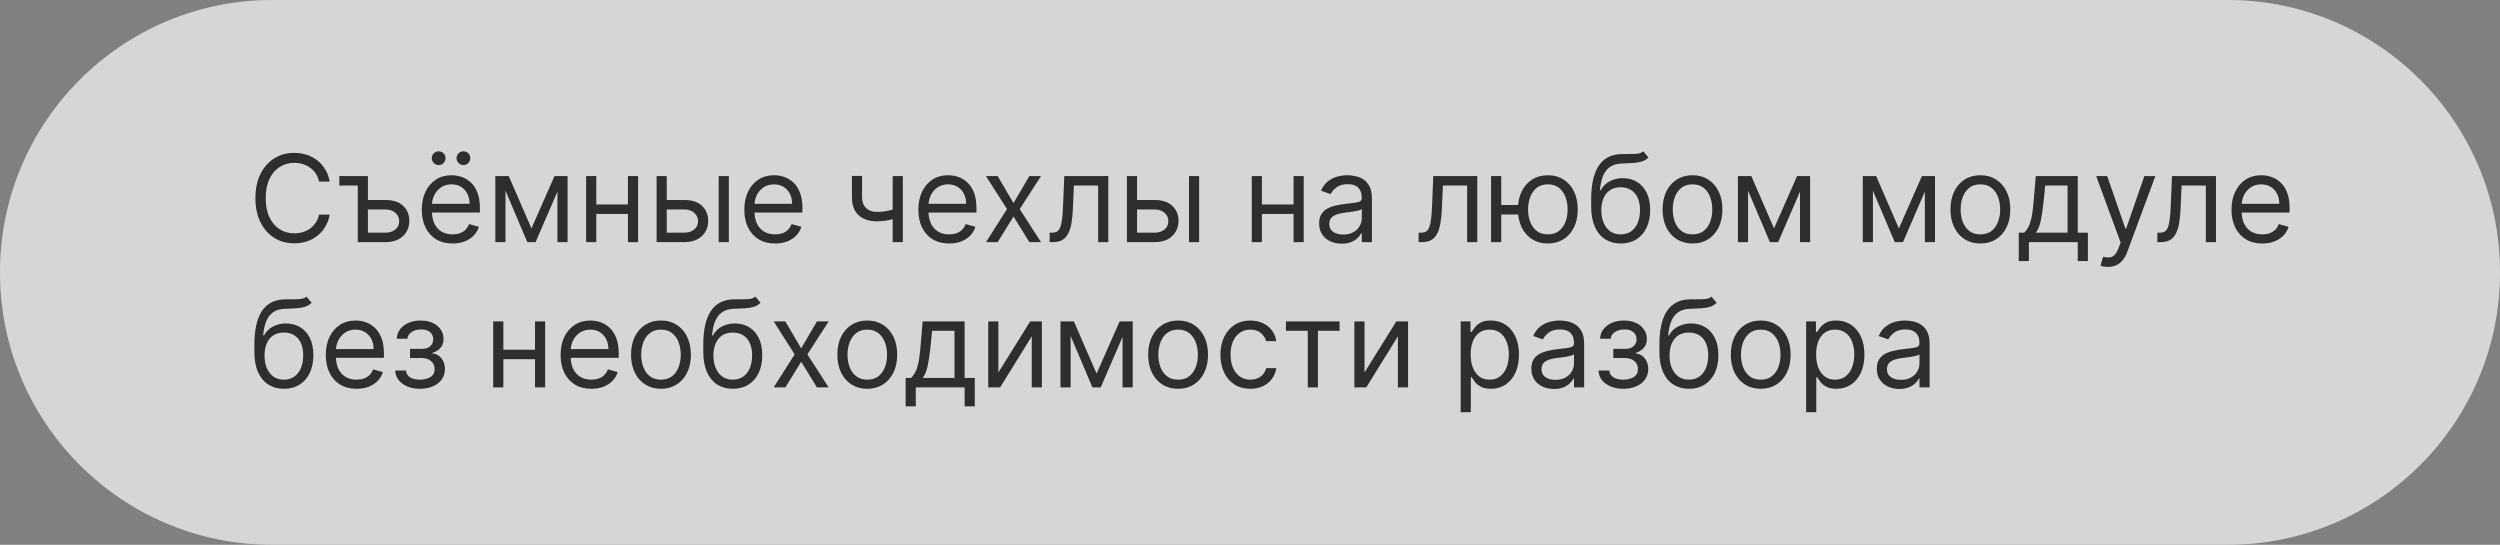
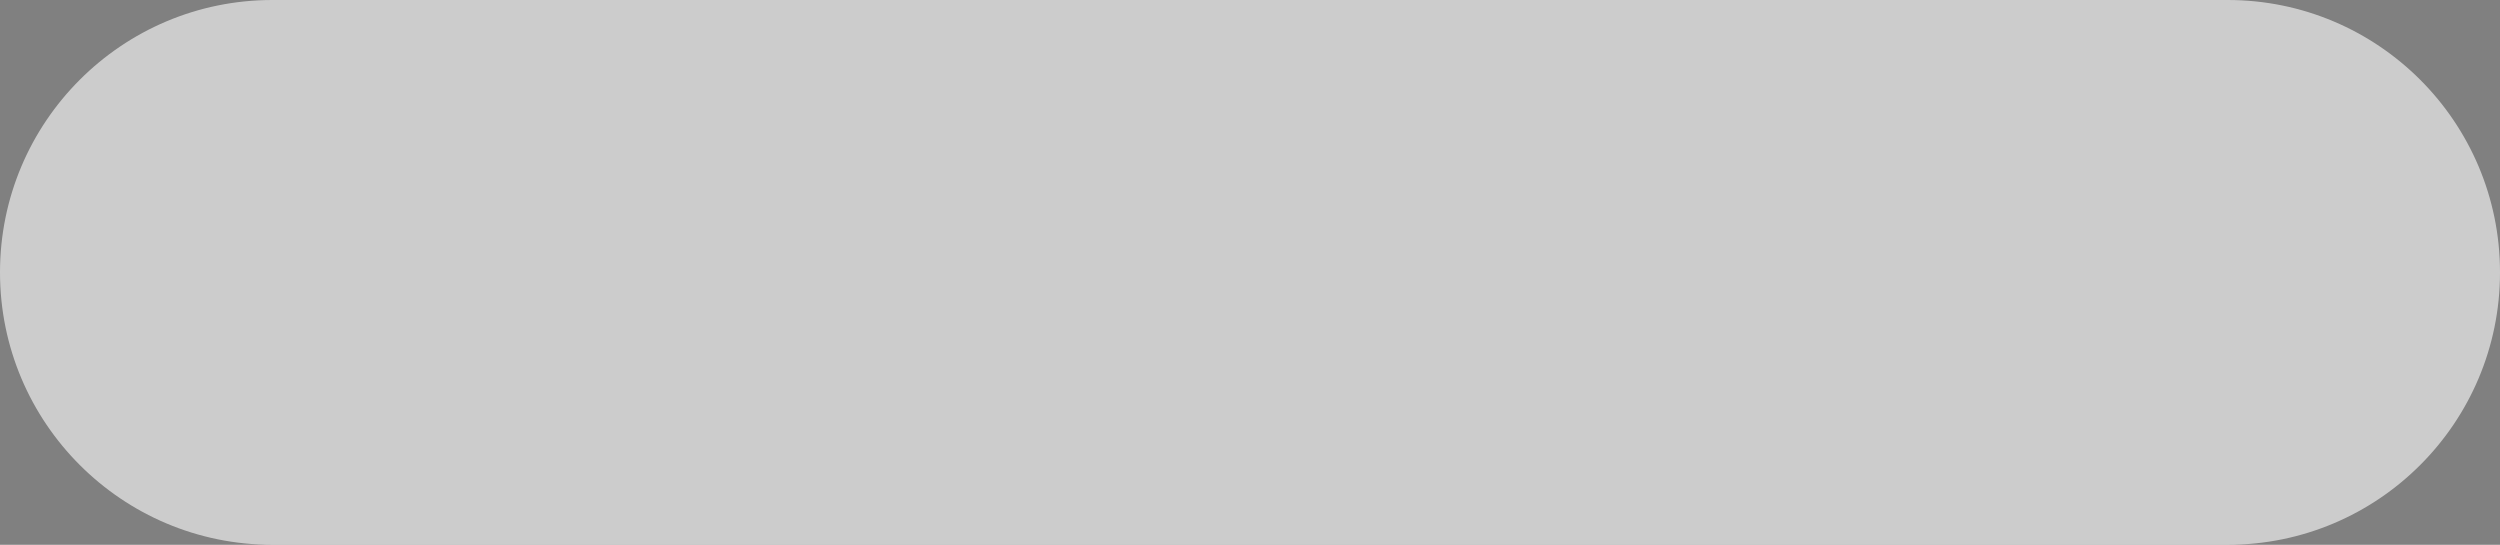
<svg xmlns="http://www.w3.org/2000/svg" width="413" height="90" viewBox="0 0 413 90" fill="none">
  <rect x="0" y="0" width="413" height="90" fill="#808080" stroke="none" />
  <g data-figma-bg-blur-radius="40">
-     <path d="M368 0C392.853 5.79834e-07 413 20.147 413 45C413 69.853 392.853 90 368 90H45C20.147 90 0 69.853 0 45C0 20.147 20.147 5.79834e-07 45 0H368Z" fill="#999999" style="mix-blend-mode:overlay" />
    <path d="M368 0C392.853 5.79834e-07 413 20.147 413 45C413 69.853 392.853 90 368 90H45C20.147 90 0 69.853 0 45C0 20.147 20.147 5.79834e-07 45 0H368Z" fill="white" fill-opacity="0.6" />
  </g>
-   <path d="M54.466 30H52.705C52.6 29.493 52.418 29.048 52.158 28.665C51.902 28.281 51.59 27.959 51.22 27.699C50.856 27.434 50.451 27.235 50.006 27.102C49.561 26.97 49.097 26.903 48.614 26.903C47.733 26.903 46.935 27.126 46.22 27.571C45.51 28.016 44.944 28.672 44.523 29.538C44.106 30.405 43.898 31.468 43.898 32.727C43.898 33.987 44.106 35.05 44.523 35.916C44.944 36.783 45.51 37.438 46.22 37.883C46.935 38.329 47.733 38.551 48.614 38.551C49.097 38.551 49.561 38.485 50.006 38.352C50.451 38.22 50.856 38.023 51.22 37.763C51.59 37.498 51.902 37.173 52.158 36.79C52.418 36.401 52.6 35.956 52.705 35.455H54.466C54.333 36.198 54.092 36.863 53.742 37.45C53.391 38.037 52.956 38.537 52.435 38.949C51.914 39.356 51.329 39.666 50.68 39.879C50.036 40.092 49.347 40.199 48.614 40.199C47.373 40.199 46.27 39.896 45.304 39.29C44.338 38.684 43.578 37.822 43.024 36.705C42.47 35.587 42.193 34.261 42.193 32.727C42.193 31.193 42.47 29.867 43.024 28.75C43.578 27.633 44.338 26.771 45.304 26.165C46.27 25.559 47.373 25.256 48.614 25.256C49.347 25.256 50.036 25.362 50.68 25.575C51.329 25.788 51.914 26.101 52.435 26.513C52.956 26.92 53.391 27.417 53.742 28.004C54.092 28.587 54.333 29.252 54.466 30ZM59.102 29.091V30.653H56.062V29.091H59.102ZM60.551 33.04H63.676C64.954 33.04 65.932 33.364 66.609 34.013C67.286 34.661 67.625 35.483 67.625 36.477C67.625 37.131 67.473 37.725 67.17 38.26C66.867 38.79 66.422 39.214 65.835 39.531C65.248 39.844 64.528 40 63.676 40H59.102V29.091H60.778V38.438H63.676C64.339 38.438 64.883 38.262 65.309 37.912C65.735 37.562 65.948 37.112 65.948 36.562C65.948 35.985 65.735 35.514 65.309 35.149C64.883 34.785 64.339 34.602 63.676 34.602H60.551V33.04ZM74.764 40.227C73.713 40.227 72.806 39.995 72.044 39.531C71.287 39.062 70.702 38.409 70.29 37.571C69.883 36.728 69.679 35.748 69.679 34.631C69.679 33.513 69.883 32.528 70.29 31.676C70.702 30.819 71.275 30.151 72.008 29.673C72.747 29.19 73.609 28.949 74.594 28.949C75.162 28.949 75.723 29.044 76.277 29.233C76.831 29.422 77.335 29.73 77.79 30.156C78.244 30.578 78.606 31.136 78.876 31.832C79.146 32.528 79.281 33.385 79.281 34.403V35.114H70.872V33.665H77.577C77.577 33.049 77.454 32.5 77.207 32.017C76.966 31.534 76.62 31.153 76.171 30.874C75.725 30.594 75.2 30.454 74.594 30.454C73.926 30.454 73.349 30.62 72.861 30.952C72.378 31.278 72.006 31.704 71.746 32.23C71.485 32.756 71.355 33.319 71.355 33.92V34.886C71.355 35.71 71.497 36.409 71.781 36.981C72.07 37.55 72.47 37.983 72.981 38.281C73.493 38.575 74.087 38.722 74.764 38.722C75.204 38.722 75.602 38.66 75.957 38.537C76.317 38.409 76.627 38.22 76.888 37.969C77.148 37.713 77.349 37.396 77.492 37.017L79.111 37.472C78.94 38.021 78.654 38.504 78.251 38.92C77.849 39.332 77.352 39.654 76.76 39.886C76.168 40.114 75.503 40.227 74.764 40.227ZM72.463 27.273C72.165 27.273 71.9 27.159 71.668 26.932C71.44 26.7 71.327 26.435 71.327 26.136C71.327 25.81 71.44 25.54 71.668 25.327C71.9 25.109 72.165 25 72.463 25C72.79 25 73.06 25.109 73.273 25.327C73.49 25.54 73.599 25.81 73.599 26.136C73.599 26.435 73.49 26.7 73.273 26.932C73.06 27.159 72.79 27.273 72.463 27.273ZM76.554 27.273C76.256 27.273 75.99 27.159 75.758 26.932C75.531 26.7 75.418 26.435 75.418 26.136C75.418 25.81 75.531 25.54 75.758 25.327C75.99 25.109 76.256 25 76.554 25C76.881 25 77.151 25.109 77.364 25.327C77.581 25.54 77.69 25.81 77.69 26.136C77.69 26.435 77.581 26.7 77.364 26.932C77.151 27.159 76.881 27.273 76.554 27.273ZM87.797 37.727L91.604 29.091H93.195L88.479 40H87.115L82.484 29.091H84.047L87.797 37.727ZM83.507 29.091V40H81.831V29.091H83.507ZM92.087 40V29.091H93.763V40H92.087ZM104.132 33.778V35.341H98.109V33.778H104.132ZM98.507 29.091V40H96.831V29.091H98.507ZM105.411 29.091V40H103.734V29.091H105.411ZM109.92 33.04H113.045C114.324 33.04 115.302 33.364 115.979 34.013C116.656 34.661 116.994 35.483 116.994 36.477C116.994 37.131 116.843 37.725 116.54 38.26C116.237 38.79 115.792 39.214 115.205 39.531C114.617 39.844 113.898 40 113.045 40H108.472V29.091H110.148V38.438H113.045C113.708 38.438 114.253 38.262 114.679 37.912C115.105 37.562 115.318 37.112 115.318 36.562C115.318 35.985 115.105 35.514 114.679 35.149C114.253 34.785 113.708 34.602 113.045 34.602H109.92V33.04ZM118.727 40V29.091H120.403V40H118.727ZM128.045 40.227C126.994 40.227 126.088 39.995 125.325 39.531C124.568 39.062 123.983 38.409 123.571 37.571C123.164 36.728 122.96 35.748 122.96 34.631C122.96 33.513 123.164 32.528 123.571 31.676C123.983 30.819 124.556 30.151 125.29 29.673C126.028 29.19 126.89 28.949 127.875 28.949C128.443 28.949 129.004 29.044 129.558 29.233C130.112 29.422 130.616 29.73 131.071 30.156C131.526 30.578 131.888 31.136 132.158 31.832C132.428 32.528 132.562 33.385 132.562 34.403V35.114H124.153V33.665H130.858C130.858 33.049 130.735 32.5 130.489 32.017C130.247 31.534 129.902 31.153 129.452 30.874C129.007 30.594 128.481 30.454 127.875 30.454C127.207 30.454 126.63 30.62 126.142 30.952C125.659 31.278 125.287 31.704 125.027 32.23C124.767 32.756 124.636 33.319 124.636 33.92V34.886C124.636 35.71 124.778 36.409 125.062 36.981C125.351 37.55 125.751 37.983 126.263 38.281C126.774 38.575 127.368 38.722 128.045 38.722C128.486 38.722 128.884 38.66 129.239 38.537C129.598 38.409 129.909 38.22 130.169 37.969C130.429 37.713 130.631 37.396 130.773 37.017L132.392 37.472C132.222 38.021 131.935 38.504 131.533 38.92C131.13 39.332 130.633 39.654 130.041 39.886C129.449 40.114 128.784 40.227 128.045 40.227ZM149.146 29.091V40H147.47V29.091H149.146ZM148.493 34.29V35.852C148.114 35.994 147.738 36.12 147.364 36.229C146.99 36.333 146.597 36.416 146.185 36.477C145.773 36.534 145.321 36.562 144.828 36.562C143.592 36.562 142.6 36.229 141.852 35.561C141.109 34.894 140.737 33.892 140.737 32.557V29.062H142.413V32.557C142.413 33.115 142.52 33.575 142.733 33.935C142.946 34.294 143.235 34.562 143.599 34.737C143.964 34.912 144.374 35 144.828 35C145.538 35 146.18 34.936 146.753 34.808C147.33 34.676 147.911 34.503 148.493 34.29ZM156.795 40.227C155.744 40.227 154.838 39.995 154.075 39.531C153.318 39.062 152.733 38.409 152.321 37.571C151.914 36.728 151.71 35.748 151.71 34.631C151.71 33.513 151.914 32.528 152.321 31.676C152.733 30.819 153.306 30.151 154.04 29.673C154.778 29.19 155.64 28.949 156.625 28.949C157.193 28.949 157.754 29.044 158.308 29.233C158.862 29.422 159.366 29.73 159.821 30.156C160.276 30.578 160.638 31.136 160.908 31.832C161.178 32.528 161.312 33.385 161.312 34.403V35.114H152.903V33.665H159.608C159.608 33.049 159.485 32.5 159.239 32.017C158.997 31.534 158.652 31.153 158.202 30.874C157.757 30.594 157.231 30.454 156.625 30.454C155.957 30.454 155.38 30.62 154.892 30.952C154.409 31.278 154.037 31.704 153.777 32.23C153.517 32.756 153.386 33.319 153.386 33.92V34.886C153.386 35.71 153.528 36.409 153.812 36.981C154.101 37.55 154.501 37.983 155.013 38.281C155.524 38.575 156.118 38.722 156.795 38.722C157.236 38.722 157.634 38.66 157.989 38.537C158.348 38.409 158.659 38.22 158.919 37.969C159.179 37.713 159.381 37.396 159.523 37.017L161.142 37.472C160.972 38.021 160.685 38.504 160.283 38.92C159.88 39.332 159.383 39.654 158.791 39.886C158.199 40.114 157.534 40.227 156.795 40.227ZM164.819 29.091L167.433 33.551L170.047 29.091H171.978L168.456 34.545L171.978 40H170.047L167.433 35.767L164.819 40H162.887L166.353 34.545L162.887 29.091H164.819ZM173.404 40V38.438H173.802C174.129 38.438 174.401 38.374 174.619 38.246C174.836 38.113 175.012 37.883 175.144 37.557C175.281 37.225 175.386 36.766 175.457 36.179C175.532 35.587 175.587 34.834 175.62 33.92L175.819 29.091H183.092V40H181.415V30.653H177.41L177.239 34.545C177.201 35.44 177.121 36.229 176.998 36.91C176.879 37.588 176.697 38.156 176.451 38.615C176.21 39.074 175.888 39.42 175.485 39.652C175.083 39.884 174.578 40 173.972 40H173.404ZM187.616 33.04H190.741C192.019 33.04 192.997 33.364 193.674 34.013C194.351 34.661 194.69 35.483 194.69 36.477C194.69 37.131 194.538 37.725 194.235 38.26C193.932 38.79 193.487 39.214 192.9 39.531C192.313 39.844 191.593 40 190.741 40H186.167V29.091H187.843V38.438H190.741C191.404 38.438 191.948 38.262 192.374 37.912C192.8 37.562 193.013 37.112 193.013 36.562C193.013 35.985 192.8 35.514 192.374 35.149C191.948 34.785 191.404 34.602 190.741 34.602H187.616V33.04ZM196.423 40V29.091H198.099V40H196.423ZM214.093 33.778V35.341H208.07V33.778H214.093ZM208.468 29.091V40H206.792V29.091H208.468ZM215.371 29.091V40H213.695V29.091H215.371ZM221.643 40.256C220.951 40.256 220.324 40.126 219.761 39.865C219.197 39.6 218.75 39.219 218.418 38.722C218.087 38.22 217.921 37.614 217.921 36.903C217.921 36.278 218.044 35.772 218.29 35.383C218.537 34.99 218.866 34.683 219.278 34.46C219.69 34.238 220.144 34.072 220.641 33.963C221.143 33.849 221.647 33.76 222.154 33.693C222.817 33.608 223.354 33.544 223.766 33.501C224.183 33.454 224.486 33.376 224.675 33.267C224.87 33.158 224.967 32.969 224.967 32.699V32.642C224.967 31.941 224.775 31.397 224.391 31.009C224.013 30.62 223.437 30.426 222.665 30.426C221.865 30.426 221.238 30.601 220.783 30.952C220.329 31.302 220.009 31.676 219.825 32.074L218.234 31.506C218.518 30.843 218.897 30.327 219.37 29.957C219.848 29.583 220.369 29.323 220.933 29.176C221.501 29.025 222.059 28.949 222.609 28.949C222.959 28.949 223.362 28.991 223.816 29.077C224.275 29.157 224.718 29.325 225.144 29.581C225.575 29.837 225.933 30.223 226.217 30.739C226.501 31.255 226.643 31.946 226.643 32.812V40H224.967V38.523H224.881C224.768 38.76 224.578 39.013 224.313 39.283C224.048 39.553 223.695 39.782 223.255 39.972C222.815 40.161 222.277 40.256 221.643 40.256ZM221.898 38.75C222.561 38.75 223.12 38.62 223.575 38.359C224.034 38.099 224.379 37.763 224.612 37.351C224.848 36.939 224.967 36.506 224.967 36.051V34.517C224.896 34.602 224.739 34.68 224.498 34.751C224.261 34.818 223.987 34.877 223.674 34.929C223.366 34.976 223.066 35.019 222.772 35.057C222.483 35.09 222.249 35.118 222.069 35.142C221.633 35.199 221.226 35.291 220.847 35.419C220.473 35.542 220.17 35.729 219.938 35.98C219.711 36.226 219.597 36.562 219.597 36.989C219.597 37.571 219.813 38.011 220.244 38.31C220.679 38.603 221.231 38.75 221.898 38.75ZM234.361 40V38.438H234.759C235.086 38.438 235.358 38.374 235.576 38.246C235.793 38.113 235.969 37.883 236.101 37.557C236.239 37.225 236.343 36.766 236.414 36.179C236.489 35.587 236.544 34.834 236.577 33.92L236.776 29.091H244.049V40H242.373V30.653H238.367L238.196 34.545C238.158 35.44 238.078 36.229 237.955 36.91C237.837 37.588 237.654 38.156 237.408 38.615C237.167 39.074 236.845 39.42 236.442 39.652C236.04 39.884 235.535 40 234.929 40H234.361ZM252.351 33.864V35.426H246.584V33.864H252.351ZM248.005 29.091V40H246.328V29.091H248.005ZM255.703 40.227C254.719 40.227 253.855 39.993 253.111 39.524C252.373 39.055 251.795 38.4 251.378 37.557C250.966 36.714 250.76 35.729 250.76 34.602C250.76 33.466 250.966 32.474 251.378 31.626C251.795 30.779 252.373 30.121 253.111 29.652C253.855 29.183 254.719 28.949 255.703 28.949C256.688 28.949 257.55 29.183 258.289 29.652C259.032 30.121 259.61 30.779 260.022 31.626C260.438 32.474 260.647 33.466 260.647 34.602C260.647 35.729 260.438 36.714 260.022 37.557C259.61 38.4 259.032 39.055 258.289 39.524C257.55 39.993 256.688 40.227 255.703 40.227ZM255.703 38.722C256.452 38.722 257.067 38.53 257.55 38.146C258.033 37.763 258.391 37.258 258.623 36.633C258.855 36.008 258.971 35.331 258.971 34.602C258.971 33.873 258.855 33.194 258.623 32.564C258.391 31.934 258.033 31.425 257.55 31.037C257.067 30.649 256.452 30.454 255.703 30.454C254.955 30.454 254.34 30.649 253.857 31.037C253.374 31.425 253.016 31.934 252.784 32.564C252.552 33.194 252.436 33.873 252.436 34.602C252.436 35.331 252.552 36.008 252.784 36.633C253.016 37.258 253.374 37.763 253.857 38.146C254.34 38.53 254.955 38.722 255.703 38.722ZM271.471 25L272.323 26.023C271.991 26.345 271.608 26.57 271.172 26.697C270.737 26.825 270.244 26.903 269.695 26.932C269.146 26.96 268.535 26.989 267.863 27.017C267.105 27.046 266.478 27.23 265.98 27.571C265.483 27.912 265.1 28.404 264.83 29.048C264.56 29.692 264.387 30.483 264.311 31.421H264.453C264.823 30.739 265.334 30.237 265.988 29.915C266.641 29.593 267.342 29.432 268.09 29.432C268.942 29.432 269.709 29.631 270.391 30.028C271.073 30.426 271.613 31.016 272.01 31.797C272.408 32.578 272.607 33.542 272.607 34.688C272.607 35.829 272.403 36.813 271.996 37.642C271.594 38.471 271.028 39.11 270.299 39.56C269.574 40.005 268.724 40.227 267.749 40.227C266.774 40.227 265.919 39.998 265.185 39.538C264.451 39.074 263.881 38.388 263.473 37.479C263.066 36.565 262.863 35.436 262.863 34.091V32.926C262.863 30.497 263.275 28.655 264.098 27.401C264.927 26.146 266.172 25.497 267.834 25.454C268.421 25.436 268.944 25.431 269.404 25.44C269.863 25.45 270.263 25.428 270.604 25.376C270.945 25.324 271.234 25.199 271.471 25ZM267.749 38.722C268.407 38.722 268.973 38.556 269.446 38.224C269.925 37.893 270.292 37.427 270.547 36.825C270.803 36.219 270.931 35.507 270.931 34.688C270.931 33.892 270.801 33.215 270.54 32.656C270.284 32.097 269.917 31.671 269.439 31.378C268.961 31.084 268.388 30.938 267.721 30.938C267.233 30.938 266.795 31.02 266.407 31.186C266.018 31.352 265.687 31.596 265.412 31.918C265.138 32.24 264.925 32.633 264.773 33.097C264.626 33.561 264.548 34.091 264.539 34.688C264.539 35.909 264.825 36.887 265.398 37.621C265.971 38.355 266.755 38.722 267.749 38.722ZM279.603 40.227C278.618 40.227 277.754 39.993 277.01 39.524C276.272 39.055 275.694 38.4 275.277 37.557C274.865 36.714 274.659 35.729 274.659 34.602C274.659 33.466 274.865 32.474 275.277 31.626C275.694 30.779 276.272 30.121 277.01 29.652C277.754 29.183 278.618 28.949 279.603 28.949C280.587 28.949 281.449 29.183 282.188 29.652C282.931 30.121 283.509 30.779 283.921 31.626C284.337 32.474 284.546 33.466 284.546 34.602C284.546 35.729 284.337 36.714 283.921 37.557C283.509 38.4 282.931 39.055 282.188 39.524C281.449 39.993 280.587 40.227 279.603 40.227ZM279.603 38.722C280.351 38.722 280.966 38.53 281.449 38.146C281.932 37.763 282.29 37.258 282.522 36.633C282.754 36.008 282.87 35.331 282.87 34.602C282.87 33.873 282.754 33.194 282.522 32.564C282.29 31.934 281.932 31.425 281.449 31.037C280.966 30.649 280.351 30.454 279.603 30.454C278.855 30.454 278.239 30.649 277.756 31.037C277.273 31.425 276.916 31.934 276.684 32.564C276.452 33.194 276.336 33.873 276.336 34.602C276.336 35.331 276.452 36.008 276.684 36.633C276.916 37.258 277.273 37.763 277.756 38.146C278.239 38.53 278.855 38.722 279.603 38.722ZM293.07 37.727L296.877 29.091H298.468L293.752 40H292.388L287.758 29.091H289.32L293.07 37.727ZM288.781 29.091V40H287.104V29.091H288.781ZM297.36 40V29.091H299.036V40H297.36ZM313.695 37.727L317.502 29.091H319.093L314.377 40H313.013L308.383 29.091H309.945L313.695 37.727ZM309.406 29.091V40H307.729V29.091H309.406ZM317.985 40V29.091H319.661V40H317.985ZM327.161 40.227C326.176 40.227 325.312 39.993 324.569 39.524C323.83 39.055 323.253 38.4 322.836 37.557C322.424 36.714 322.218 35.729 322.218 34.602C322.218 33.466 322.424 32.474 322.836 31.626C323.253 30.779 323.83 30.121 324.569 29.652C325.312 29.183 326.176 28.949 327.161 28.949C328.146 28.949 329.008 29.183 329.746 29.652C330.49 30.121 331.067 30.779 331.479 31.626C331.896 32.474 332.104 33.466 332.104 34.602C332.104 35.729 331.896 36.714 331.479 37.557C331.067 38.4 330.49 39.055 329.746 39.524C329.008 39.993 328.146 40.227 327.161 40.227ZM327.161 38.722C327.909 38.722 328.525 38.53 329.008 38.146C329.491 37.763 329.848 37.258 330.08 36.633C330.312 36.008 330.428 35.331 330.428 34.602C330.428 33.873 330.312 33.194 330.08 32.564C329.848 31.934 329.491 31.425 329.008 31.037C328.525 30.649 327.909 30.454 327.161 30.454C326.413 30.454 325.798 30.649 325.315 31.037C324.832 31.425 324.474 31.934 324.242 32.564C324.01 33.194 323.894 33.873 323.894 34.602C323.894 35.331 324.01 36.008 324.242 36.633C324.474 37.258 324.832 37.763 325.315 38.146C325.798 38.53 326.413 38.722 327.161 38.722ZM333.498 43.125V38.438H334.407C334.63 38.206 334.822 37.955 334.983 37.685C335.144 37.415 335.283 37.095 335.402 36.726C335.525 36.352 335.629 35.897 335.714 35.362C335.799 34.822 335.875 34.171 335.941 33.409L336.311 29.091H343.243V38.438H344.919V43.125H343.243V40H335.174V43.125H333.498ZM336.311 38.438H341.566V30.653H337.873L337.589 33.409C337.471 34.55 337.324 35.547 337.149 36.399C336.974 37.251 336.694 37.931 336.311 38.438ZM348.223 44.091C347.939 44.091 347.686 44.067 347.463 44.02C347.241 43.977 347.087 43.935 347.001 43.892L347.428 42.415C347.835 42.519 348.195 42.557 348.507 42.528C348.82 42.5 349.097 42.36 349.338 42.109C349.584 41.863 349.809 41.463 350.013 40.909L350.325 40.057L346.291 29.091H348.109L351.121 37.784H351.234L354.246 29.091H356.064L351.433 41.591C351.225 42.154 350.967 42.621 350.659 42.99C350.351 43.364 349.994 43.641 349.587 43.821C349.184 44.001 348.73 44.091 348.223 44.091ZM356.392 40V38.438H356.79C357.117 38.438 357.389 38.374 357.607 38.246C357.825 38.113 358 37.883 358.132 37.557C358.27 37.225 358.374 36.766 358.445 36.179C358.521 35.587 358.575 34.834 358.608 33.92L358.807 29.091H366.08V40H364.404V30.653H360.398L360.228 34.545C360.19 35.44 360.109 36.229 359.986 36.91C359.868 37.588 359.685 38.156 359.439 38.615C359.198 39.074 358.876 39.42 358.473 39.652C358.071 39.884 357.567 40 356.961 40H356.392ZM373.729 40.227C372.678 40.227 371.771 39.995 371.009 39.531C370.251 39.062 369.667 38.409 369.255 37.571C368.847 36.728 368.644 35.748 368.644 34.631C368.644 33.513 368.847 32.528 369.255 31.676C369.667 30.819 370.239 30.151 370.973 29.673C371.712 29.19 372.574 28.949 373.559 28.949C374.127 28.949 374.688 29.044 375.242 29.233C375.796 29.422 376.3 29.73 376.755 30.156C377.209 30.578 377.571 31.136 377.841 31.832C378.111 32.528 378.246 33.385 378.246 34.403V35.114H369.837V33.665H376.542C376.542 33.049 376.418 32.5 376.172 32.017C375.931 31.534 375.585 31.153 375.135 30.874C374.69 30.594 374.165 30.454 373.559 30.454C372.891 30.454 372.313 30.62 371.826 30.952C371.343 31.278 370.971 31.704 370.711 32.23C370.45 32.756 370.32 33.319 370.32 33.92V34.886C370.32 35.71 370.462 36.409 370.746 36.981C371.035 37.55 371.435 37.983 371.946 38.281C372.458 38.575 373.052 38.722 373.729 38.722C374.169 38.722 374.567 38.66 374.922 38.537C375.282 38.409 375.592 38.22 375.853 37.969C376.113 37.713 376.314 37.396 376.456 37.017L378.076 37.472C377.905 38.021 377.619 38.504 377.216 38.92C376.814 39.332 376.317 39.654 375.725 39.886C375.133 40.114 374.468 40.227 373.729 40.227ZM50.631 49L51.483 50.023C51.151 50.345 50.768 50.57 50.332 50.697C49.897 50.825 49.404 50.903 48.855 50.932C48.306 50.96 47.695 50.989 47.023 51.017C46.265 51.045 45.638 51.23 45.141 51.571C44.644 51.912 44.26 52.404 43.99 53.048C43.72 53.692 43.547 54.483 43.472 55.42H43.614C43.983 54.739 44.494 54.237 45.148 53.915C45.801 53.593 46.502 53.432 47.25 53.432C48.102 53.432 48.869 53.631 49.551 54.028C50.233 54.426 50.773 55.016 51.17 55.797C51.568 56.578 51.767 57.542 51.767 58.688C51.767 59.829 51.563 60.813 51.156 61.642C50.754 62.471 50.188 63.11 49.459 63.56C48.734 64.005 47.885 64.227 46.909 64.227C45.934 64.227 45.079 63.998 44.345 63.538C43.611 63.074 43.041 62.388 42.633 61.479C42.226 60.565 42.023 59.436 42.023 58.091V56.926C42.023 54.497 42.435 52.655 43.258 51.401C44.087 50.146 45.332 49.497 46.994 49.455C47.581 49.436 48.105 49.431 48.564 49.44C49.023 49.45 49.423 49.428 49.764 49.376C50.105 49.324 50.394 49.199 50.631 49ZM46.909 62.722C47.567 62.722 48.133 62.556 48.606 62.224C49.085 61.893 49.452 61.427 49.707 60.825C49.963 60.219 50.091 59.507 50.091 58.688C50.091 57.892 49.961 57.215 49.7 56.656C49.445 56.097 49.078 55.671 48.599 55.378C48.121 55.084 47.548 54.938 46.881 54.938C46.393 54.938 45.955 55.02 45.567 55.186C45.178 55.352 44.847 55.596 44.572 55.918C44.298 56.24 44.085 56.633 43.933 57.097C43.786 57.561 43.708 58.091 43.699 58.688C43.699 59.909 43.985 60.887 44.558 61.621C45.131 62.355 45.915 62.722 46.909 62.722ZM58.905 64.227C57.854 64.227 56.947 63.995 56.185 63.531C55.427 63.062 54.842 62.409 54.43 61.571C54.023 60.728 53.82 59.748 53.82 58.631C53.82 57.513 54.023 56.528 54.43 55.676C54.842 54.819 55.415 54.151 56.149 53.673C56.888 53.19 57.749 52.949 58.734 52.949C59.303 52.949 59.864 53.044 60.418 53.233C60.972 53.422 61.476 53.73 61.93 54.156C62.385 54.578 62.747 55.136 63.017 55.832C63.287 56.528 63.422 57.385 63.422 58.403V59.114H55.013V57.665H61.717C61.717 57.049 61.594 56.5 61.348 56.017C61.106 55.534 60.761 55.153 60.311 54.874C59.866 54.594 59.34 54.455 58.734 54.455C58.067 54.455 57.489 54.62 57.001 54.952C56.519 55.278 56.147 55.705 55.886 56.23C55.626 56.756 55.496 57.319 55.496 57.92V58.886C55.496 59.71 55.638 60.409 55.922 60.981C56.211 61.55 56.611 61.983 57.122 62.281C57.633 62.575 58.228 62.722 58.905 62.722C59.345 62.722 59.743 62.66 60.098 62.537C60.458 62.409 60.768 62.22 61.028 61.969C61.289 61.713 61.49 61.396 61.632 61.017L63.251 61.472C63.081 62.021 62.794 62.504 62.392 62.92C61.99 63.332 61.492 63.654 60.901 63.886C60.309 64.114 59.644 64.227 58.905 64.227ZM65.29 61.216H67.079C67.117 61.708 67.34 62.082 67.747 62.338C68.159 62.594 68.694 62.722 69.352 62.722C70.025 62.722 70.6 62.584 71.078 62.31C71.556 62.03 71.796 61.581 71.796 60.96C71.796 60.596 71.706 60.278 71.526 60.008C71.346 59.734 71.092 59.521 70.766 59.369C70.439 59.218 70.053 59.142 69.608 59.142H67.733V57.636H69.608C70.276 57.636 70.768 57.485 71.085 57.182C71.407 56.879 71.568 56.5 71.568 56.045C71.568 55.558 71.395 55.167 71.05 54.874C70.704 54.575 70.214 54.426 69.579 54.426C68.94 54.426 68.408 54.571 67.981 54.859C67.555 55.144 67.331 55.51 67.307 55.96H65.546C65.564 55.373 65.744 54.855 66.085 54.405C66.426 53.95 66.89 53.595 67.477 53.34C68.064 53.079 68.737 52.949 69.494 52.949C70.261 52.949 70.927 53.084 71.49 53.354C72.058 53.619 72.496 53.981 72.804 54.44C73.117 54.895 73.273 55.411 73.273 55.989C73.273 56.604 73.1 57.101 72.754 57.48C72.409 57.859 71.975 58.129 71.454 58.29V58.403C71.867 58.432 72.224 58.564 72.527 58.801C72.835 59.033 73.074 59.339 73.244 59.717C73.415 60.091 73.5 60.506 73.5 60.96C73.5 61.623 73.322 62.201 72.967 62.693C72.612 63.181 72.124 63.56 71.504 63.83C70.884 64.095 70.176 64.227 69.381 64.227C68.609 64.227 67.918 64.102 67.307 63.851C66.696 63.595 66.211 63.242 65.851 62.793C65.496 62.338 65.309 61.812 65.29 61.216ZM88.781 57.778V59.341H82.758V57.778H88.781ZM83.156 53.091V64H81.479V53.091H83.156ZM90.059 53.091V64H88.383V53.091H90.059ZM97.694 64.227C96.643 64.227 95.736 63.995 94.974 63.531C94.216 63.062 93.631 62.409 93.219 61.571C92.812 60.728 92.609 59.748 92.609 58.631C92.609 57.513 92.812 56.528 93.219 55.676C93.631 54.819 94.204 54.151 94.938 53.673C95.677 53.19 96.539 52.949 97.523 52.949C98.092 52.949 98.653 53.044 99.207 53.233C99.761 53.422 100.265 53.73 100.719 54.156C101.174 54.578 101.536 55.136 101.806 55.832C102.076 56.528 102.211 57.385 102.211 58.403V59.114H93.802V57.665H100.506C100.506 57.049 100.383 56.5 100.137 56.017C99.896 55.534 99.55 55.153 99.1 54.874C98.655 54.594 98.129 54.455 97.523 54.455C96.856 54.455 96.278 54.62 95.79 54.952C95.308 55.278 94.936 55.705 94.675 56.23C94.415 56.756 94.285 57.319 94.285 57.92V58.886C94.285 59.71 94.427 60.409 94.711 60.981C95 61.55 95.4 61.983 95.911 62.281C96.423 62.575 97.017 62.722 97.694 62.722C98.134 62.722 98.532 62.66 98.887 62.537C99.247 62.409 99.557 62.22 99.817 61.969C100.078 61.713 100.279 61.396 100.421 61.017L102.04 61.472C101.87 62.021 101.584 62.504 101.181 62.92C100.779 63.332 100.281 63.654 99.69 63.886C99.098 64.114 98.433 64.227 97.694 64.227ZM109.192 64.227C108.208 64.227 107.344 63.993 106.6 63.524C105.862 63.055 105.284 62.4 104.867 61.557C104.455 60.714 104.249 59.729 104.249 58.602C104.249 57.466 104.455 56.474 104.867 55.626C105.284 54.779 105.862 54.121 106.6 53.652C107.344 53.183 108.208 52.949 109.192 52.949C110.177 52.949 111.039 53.183 111.778 53.652C112.521 54.121 113.099 54.779 113.511 55.626C113.927 56.474 114.136 57.466 114.136 58.602C114.136 59.729 113.927 60.714 113.511 61.557C113.099 62.4 112.521 63.055 111.778 63.524C111.039 63.993 110.177 64.227 109.192 64.227ZM109.192 62.722C109.941 62.722 110.556 62.53 111.039 62.146C111.522 61.763 111.879 61.258 112.112 60.633C112.344 60.008 112.46 59.331 112.46 58.602C112.46 57.873 112.344 57.194 112.112 56.564C111.879 55.934 111.522 55.425 111.039 55.037C110.556 54.649 109.941 54.455 109.192 54.455C108.444 54.455 107.829 54.649 107.346 55.037C106.863 55.425 106.505 55.934 106.273 56.564C106.041 57.194 105.925 57.873 105.925 58.602C105.925 59.331 106.041 60.008 106.273 60.633C106.505 61.258 106.863 61.763 107.346 62.146C107.829 62.53 108.444 62.722 109.192 62.722ZM124.791 49L125.643 50.023C125.312 50.345 124.928 50.57 124.493 50.697C124.057 50.825 123.565 50.903 123.015 50.932C122.466 50.96 121.855 50.989 121.183 51.017C120.425 51.045 119.798 51.23 119.301 51.571C118.804 51.912 118.42 52.404 118.15 53.048C117.88 53.692 117.708 54.483 117.632 55.42H117.774C118.143 54.739 118.654 54.237 119.308 53.915C119.961 53.593 120.662 53.432 121.41 53.432C122.262 53.432 123.029 53.631 123.711 54.028C124.393 54.426 124.933 55.016 125.331 55.797C125.728 56.578 125.927 57.542 125.927 58.688C125.927 59.829 125.724 60.813 125.316 61.642C124.914 62.471 124.348 63.11 123.619 63.56C122.895 64.005 122.045 64.227 121.069 64.227C120.094 64.227 119.239 63.998 118.505 63.538C117.771 63.074 117.201 62.388 116.794 61.479C116.386 60.565 116.183 59.436 116.183 58.091V56.926C116.183 54.497 116.595 52.655 117.419 51.401C118.247 50.146 119.493 49.497 121.154 49.455C121.742 49.436 122.265 49.431 122.724 49.44C123.183 49.45 123.583 49.428 123.924 49.376C124.265 49.324 124.554 49.199 124.791 49ZM121.069 62.722C121.727 62.722 122.293 62.556 122.767 62.224C123.245 61.893 123.612 61.427 123.868 60.825C124.123 60.219 124.251 59.507 124.251 58.688C124.251 57.892 124.121 57.215 123.86 56.656C123.605 56.097 123.238 55.671 122.76 55.378C122.281 55.084 121.708 54.938 121.041 54.938C120.553 54.938 120.115 55.02 119.727 55.186C119.339 55.352 119.007 55.596 118.733 55.918C118.458 56.24 118.245 56.633 118.093 57.097C117.947 57.561 117.868 58.091 117.859 58.688C117.859 59.909 118.145 60.887 118.718 61.621C119.291 62.355 120.075 62.722 121.069 62.722ZM129.741 53.091L132.355 57.551L134.968 53.091H136.9L133.377 58.545L136.9 64H134.968L132.355 59.767L129.741 64H127.809L131.275 58.545L127.809 53.091H129.741ZM143.275 64.227C142.29 64.227 141.426 63.993 140.682 63.524C139.944 63.055 139.366 62.4 138.949 61.557C138.537 60.714 138.331 59.729 138.331 58.602C138.331 57.466 138.537 56.474 138.949 55.626C139.366 54.779 139.944 54.121 140.682 53.652C141.426 53.183 142.29 52.949 143.275 52.949C144.259 52.949 145.121 53.183 145.86 53.652C146.603 54.121 147.181 54.779 147.593 55.626C148.009 56.474 148.218 57.466 148.218 58.602C148.218 59.729 148.009 60.714 147.593 61.557C147.181 62.4 146.603 63.055 145.86 63.524C145.121 63.993 144.259 64.227 143.275 64.227ZM143.275 62.722C144.023 62.722 144.638 62.53 145.121 62.146C145.604 61.763 145.962 61.258 146.194 60.633C146.426 60.008 146.542 59.331 146.542 58.602C146.542 57.873 146.426 57.194 146.194 56.564C145.962 55.934 145.604 55.425 145.121 55.037C144.638 54.649 144.023 54.455 143.275 54.455C142.526 54.455 141.911 54.649 141.428 55.037C140.945 55.425 140.587 55.934 140.355 56.564C140.123 57.194 140.007 57.873 140.007 58.602C140.007 59.331 140.123 60.008 140.355 60.633C140.587 61.258 140.945 61.763 141.428 62.146C141.911 62.53 142.526 62.722 143.275 62.722ZM149.612 67.125V62.438H150.521C150.743 62.206 150.935 61.955 151.096 61.685C151.257 61.415 151.397 61.095 151.515 60.726C151.638 60.352 151.742 59.897 151.827 59.362C151.913 58.822 151.988 58.171 152.055 57.409L152.424 53.091H159.356V62.438H161.032V67.125H159.356V64H151.288V67.125H149.612ZM152.424 62.438H157.68V54.653H153.987L153.702 57.409C153.584 58.55 153.437 59.547 153.262 60.399C153.087 61.251 152.808 61.931 152.424 62.438ZM164.933 61.528L170.189 53.091H172.12V64H170.444V55.562L165.217 64H163.257V53.091H164.933V61.528ZM181.156 61.727L184.963 53.091H186.554L181.838 64H180.474L175.844 53.091H177.406L181.156 61.727ZM176.866 53.091V64H175.19V53.091H176.866ZM185.446 64V53.091H187.122V64H185.446ZM194.622 64.227C193.637 64.227 192.773 63.993 192.03 63.524C191.291 63.055 190.714 62.4 190.297 61.557C189.885 60.714 189.679 59.729 189.679 58.602C189.679 57.466 189.885 56.474 190.297 55.626C190.714 54.779 191.291 54.121 192.03 53.652C192.773 53.183 193.637 52.949 194.622 52.949C195.607 52.949 196.469 53.183 197.207 53.652C197.951 54.121 198.528 54.779 198.94 55.626C199.357 56.474 199.565 57.466 199.565 58.602C199.565 59.729 199.357 60.714 198.94 61.557C198.528 62.4 197.951 63.055 197.207 63.524C196.469 63.993 195.607 64.227 194.622 64.227ZM194.622 62.722C195.37 62.722 195.986 62.53 196.469 62.146C196.952 61.763 197.309 61.258 197.541 60.633C197.773 60.008 197.889 59.331 197.889 58.602C197.889 57.873 197.773 57.194 197.541 56.564C197.309 55.934 196.952 55.425 196.469 55.037C195.986 54.649 195.37 54.455 194.622 54.455C193.874 54.455 193.259 54.649 192.776 55.037C192.293 55.425 191.935 55.934 191.703 56.564C191.471 57.194 191.355 57.873 191.355 58.602C191.355 59.331 191.471 60.008 191.703 60.633C191.935 61.258 192.293 61.763 192.776 62.146C193.259 62.53 193.874 62.722 194.622 62.722ZM206.556 64.227C205.533 64.227 204.652 63.986 203.914 63.503C203.175 63.02 202.607 62.355 202.209 61.507C201.811 60.66 201.613 59.691 201.613 58.602C201.613 57.494 201.816 56.517 202.223 55.669C202.635 54.817 203.208 54.151 203.942 53.673C204.681 53.19 205.542 52.949 206.527 52.949C207.294 52.949 207.986 53.091 208.601 53.375C209.217 53.659 209.721 54.057 210.114 54.568C210.507 55.08 210.751 55.676 210.846 56.358H209.169C209.042 55.861 208.757 55.42 208.317 55.037C207.882 54.649 207.294 54.455 206.556 54.455C205.902 54.455 205.329 54.625 204.837 54.966C204.349 55.302 203.968 55.778 203.694 56.394C203.424 57.004 203.289 57.722 203.289 58.545C203.289 59.388 203.421 60.122 203.686 60.747C203.956 61.372 204.335 61.858 204.823 62.203C205.315 62.549 205.893 62.722 206.556 62.722C206.991 62.722 207.387 62.646 207.742 62.494C208.097 62.343 208.398 62.125 208.644 61.841C208.89 61.557 209.065 61.216 209.169 60.818H210.846C210.751 61.462 210.516 62.042 210.142 62.558C209.773 63.07 209.283 63.477 208.672 63.78C208.066 64.078 207.361 64.227 206.556 64.227ZM212.436 54.653V53.091H221.3V54.653H217.721V64H216.044V54.653H212.436ZM225.421 61.528L230.677 53.091H232.609V64H230.933V55.562L225.705 64H223.745V53.091H225.421V61.528ZM241.304 68.091V53.091H242.923V54.824H243.122C243.245 54.635 243.415 54.393 243.633 54.099C243.856 53.801 244.173 53.536 244.585 53.304C245.002 53.067 245.565 52.949 246.275 52.949C247.194 52.949 248.003 53.178 248.704 53.638C249.405 54.097 249.952 54.748 250.345 55.591C250.738 56.434 250.934 57.428 250.934 58.574C250.934 59.729 250.738 60.731 250.345 61.578C249.952 62.421 249.407 63.074 248.711 63.538C248.015 63.998 247.213 64.227 246.304 64.227C245.603 64.227 245.042 64.111 244.62 63.879C244.199 63.642 243.875 63.375 243.647 63.077C243.42 62.774 243.245 62.523 243.122 62.324H242.98V68.091H241.304ZM242.951 58.545C242.951 59.369 243.072 60.096 243.314 60.726C243.555 61.351 243.908 61.841 244.372 62.196C244.836 62.546 245.404 62.722 246.076 62.722C246.777 62.722 247.362 62.537 247.831 62.168C248.304 61.794 248.659 61.292 248.896 60.662C249.137 60.028 249.258 59.322 249.258 58.545C249.258 57.778 249.14 57.087 248.903 56.472C248.671 55.851 248.318 55.361 247.845 55.001C247.376 54.637 246.787 54.455 246.076 54.455C245.395 54.455 244.822 54.627 244.358 54.973C243.894 55.314 243.543 55.792 243.306 56.408C243.07 57.019 242.951 57.731 242.951 58.545ZM256.701 64.256C256.01 64.256 255.383 64.126 254.819 63.865C254.256 63.6 253.808 63.219 253.477 62.722C253.145 62.22 252.98 61.614 252.98 60.903C252.98 60.278 253.103 59.772 253.349 59.383C253.595 58.99 253.924 58.683 254.336 58.46C254.748 58.238 255.203 58.072 255.7 57.963C256.202 57.849 256.706 57.76 257.213 57.693C257.876 57.608 258.413 57.544 258.825 57.501C259.242 57.454 259.545 57.376 259.734 57.267C259.928 57.158 260.025 56.969 260.025 56.699V56.642C260.025 55.941 259.833 55.397 259.45 55.008C259.071 54.62 258.496 54.426 257.724 54.426C256.924 54.426 256.297 54.601 255.842 54.952C255.387 55.302 255.068 55.676 254.883 56.074L253.292 55.506C253.576 54.843 253.955 54.327 254.429 53.957C254.907 53.583 255.428 53.323 255.991 53.176C256.559 53.025 257.118 52.949 257.667 52.949C258.018 52.949 258.42 52.992 258.875 53.077C259.334 53.157 259.777 53.325 260.203 53.581C260.634 53.837 260.991 54.222 261.275 54.739C261.559 55.255 261.701 55.946 261.701 56.812V64H260.025V62.523H259.94C259.826 62.76 259.637 63.013 259.372 63.283C259.107 63.553 258.754 63.782 258.314 63.972C257.873 64.161 257.336 64.256 256.701 64.256ZM256.957 62.75C257.62 62.75 258.179 62.62 258.633 62.359C259.092 62.099 259.438 61.763 259.67 61.351C259.907 60.939 260.025 60.506 260.025 60.051V58.517C259.954 58.602 259.798 58.68 259.556 58.751C259.32 58.818 259.045 58.877 258.733 58.929C258.425 58.976 258.124 59.019 257.831 59.057C257.542 59.09 257.307 59.118 257.127 59.142C256.692 59.199 256.285 59.291 255.906 59.419C255.532 59.542 255.229 59.729 254.997 59.98C254.77 60.226 254.656 60.562 254.656 60.989C254.656 61.571 254.871 62.011 255.302 62.31C255.738 62.603 256.289 62.75 256.957 62.75ZM264.079 61.216H265.869C265.906 61.708 266.129 62.082 266.536 62.338C266.948 62.594 267.483 62.722 268.141 62.722C268.814 62.722 269.389 62.584 269.867 62.31C270.345 62.03 270.585 61.581 270.585 60.96C270.585 60.596 270.495 60.278 270.315 60.008C270.135 59.734 269.881 59.521 269.555 59.369C269.228 59.218 268.842 59.142 268.397 59.142H266.522V57.636H268.397C269.065 57.636 269.557 57.485 269.874 57.182C270.196 56.879 270.357 56.5 270.357 56.045C270.357 55.558 270.184 55.167 269.839 54.874C269.493 54.575 269.003 54.426 268.369 54.426C267.729 54.426 267.197 54.571 266.771 54.859C266.344 55.144 266.12 55.51 266.096 55.96H264.335C264.353 55.373 264.533 54.855 264.874 54.405C265.215 53.95 265.679 53.595 266.266 53.34C266.853 53.079 267.526 52.949 268.283 52.949C269.05 52.949 269.716 53.084 270.279 53.354C270.847 53.619 271.285 53.981 271.593 54.44C271.906 54.895 272.062 55.411 272.062 55.989C272.062 56.604 271.889 57.101 271.543 57.48C271.198 57.859 270.764 58.129 270.244 58.29V58.403C270.656 58.432 271.013 58.564 271.316 58.801C271.624 59.033 271.863 59.339 272.033 59.717C272.204 60.091 272.289 60.506 272.289 60.96C272.289 61.623 272.112 62.201 271.756 62.693C271.401 63.181 270.914 63.56 270.293 63.83C269.673 64.095 268.965 64.227 268.17 64.227C267.398 64.227 266.707 64.102 266.096 63.851C265.485 63.595 265 63.242 264.64 62.793C264.285 62.338 264.098 61.812 264.079 61.216ZM282.74 49L283.592 50.023C283.261 50.345 282.877 50.57 282.442 50.697C282.006 50.825 281.514 50.903 280.964 50.932C280.415 50.96 279.804 50.989 279.132 51.017C278.375 51.045 277.747 51.23 277.25 51.571C276.753 51.912 276.369 52.404 276.099 53.048C275.83 53.692 275.657 54.483 275.581 55.42H275.723C276.092 54.739 276.604 54.237 277.257 53.915C277.911 53.593 278.611 53.432 279.359 53.432C280.212 53.432 280.979 53.631 281.661 54.028C282.342 54.426 282.882 55.016 283.28 55.797C283.678 56.578 283.876 57.542 283.876 58.688C283.876 59.829 283.673 60.813 283.266 61.642C282.863 62.471 282.297 63.11 281.568 63.56C280.844 64.005 279.994 64.227 279.018 64.227C278.043 64.227 277.188 63.998 276.455 63.538C275.721 63.074 275.15 62.388 274.743 61.479C274.336 60.565 274.132 59.436 274.132 58.091V56.926C274.132 54.497 274.544 52.655 275.368 51.401C276.196 50.146 277.442 49.497 279.104 49.455C279.691 49.436 280.214 49.431 280.673 49.44C281.133 49.45 281.533 49.428 281.874 49.376C282.214 49.324 282.503 49.199 282.74 49ZM279.018 62.722C279.677 62.722 280.242 62.556 280.716 62.224C281.194 61.893 281.561 61.427 281.817 60.825C282.072 60.219 282.2 59.507 282.2 58.688C282.2 57.892 282.07 57.215 281.81 56.656C281.554 56.097 281.187 55.671 280.709 55.378C280.231 55.084 279.658 54.938 278.99 54.938C278.502 54.938 278.064 55.02 277.676 55.186C277.288 55.352 276.956 55.596 276.682 55.918C276.407 56.24 276.194 56.633 276.043 57.097C275.896 57.561 275.818 58.091 275.808 58.688C275.808 59.909 276.095 60.887 276.668 61.621C277.241 62.355 278.024 62.722 279.018 62.722ZM290.872 64.227C289.887 64.227 289.023 63.993 288.28 63.524C287.541 63.055 286.964 62.4 286.547 61.557C286.135 60.714 285.929 59.729 285.929 58.602C285.929 57.466 286.135 56.474 286.547 55.626C286.964 54.779 287.541 54.121 288.28 53.652C289.023 53.183 289.887 52.949 290.872 52.949C291.857 52.949 292.719 53.183 293.457 53.652C294.201 54.121 294.778 54.779 295.19 55.626C295.607 56.474 295.815 57.466 295.815 58.602C295.815 59.729 295.607 60.714 295.19 61.557C294.778 62.4 294.201 63.055 293.457 63.524C292.719 63.993 291.857 64.227 290.872 64.227ZM290.872 62.722C291.62 62.722 292.236 62.53 292.719 62.146C293.202 61.763 293.559 61.258 293.791 60.633C294.023 60.008 294.139 59.331 294.139 58.602C294.139 57.873 294.023 57.194 293.791 56.564C293.559 55.934 293.202 55.425 292.719 55.037C292.236 54.649 291.62 54.455 290.872 54.455C290.124 54.455 289.509 54.649 289.026 55.037C288.543 55.425 288.185 55.934 287.953 56.564C287.721 57.194 287.605 57.873 287.605 58.602C287.605 59.331 287.721 60.008 287.953 60.633C288.185 61.258 288.543 61.763 289.026 62.146C289.509 62.53 290.124 62.722 290.872 62.722ZM298.374 68.091V53.091H299.993V54.824H300.192C300.315 54.635 300.486 54.393 300.703 54.099C300.926 53.801 301.243 53.536 301.655 53.304C302.072 53.067 302.635 52.949 303.346 52.949C304.264 52.949 305.074 53.178 305.775 53.638C306.475 54.097 307.022 54.748 307.415 55.591C307.808 56.434 308.005 57.428 308.005 58.574C308.005 59.729 307.808 60.731 307.415 61.578C307.022 62.421 306.478 63.074 305.782 63.538C305.086 63.998 304.283 64.227 303.374 64.227C302.673 64.227 302.112 64.111 301.691 63.879C301.269 63.642 300.945 63.375 300.718 63.077C300.49 62.774 300.315 62.523 300.192 62.324H300.05V68.091H298.374ZM300.022 58.545C300.022 59.369 300.142 60.096 300.384 60.726C300.625 61.351 300.978 61.841 301.442 62.196C301.906 62.546 302.474 62.722 303.147 62.722C303.847 62.722 304.432 62.537 304.901 62.168C305.374 61.794 305.73 61.292 305.966 60.662C306.208 60.028 306.328 59.322 306.328 58.545C306.328 57.778 306.21 57.087 305.973 56.472C305.741 55.851 305.389 55.361 304.915 55.001C304.446 54.637 303.857 54.455 303.147 54.455C302.465 54.455 301.892 54.627 301.428 54.973C300.964 55.314 300.614 55.792 300.377 56.408C300.14 57.019 300.022 57.731 300.022 58.545ZM313.772 64.256C313.08 64.256 312.453 64.126 311.89 63.865C311.326 63.6 310.879 63.219 310.547 62.722C310.216 62.22 310.05 61.614 310.05 60.903C310.05 60.278 310.173 59.772 310.419 59.383C310.666 58.99 310.995 58.683 311.407 58.46C311.819 58.238 312.273 58.072 312.77 57.963C313.272 57.849 313.776 57.76 314.283 57.693C314.946 57.608 315.483 57.544 315.895 57.501C316.312 57.454 316.615 57.376 316.804 57.267C316.998 57.158 317.096 56.969 317.096 56.699V56.642C317.096 55.941 316.904 55.397 316.52 55.008C316.141 54.62 315.566 54.426 314.794 54.426C313.994 54.426 313.367 54.601 312.912 54.952C312.458 55.302 312.138 55.676 311.953 56.074L310.363 55.506C310.647 54.843 311.025 54.327 311.499 53.957C311.977 53.583 312.498 53.323 313.061 53.176C313.63 53.025 314.188 52.949 314.738 52.949C315.088 52.949 315.49 52.992 315.945 53.077C316.404 53.157 316.847 53.325 317.273 53.581C317.704 53.837 318.061 54.222 318.346 54.739C318.63 55.255 318.772 55.946 318.772 56.812V64H317.096V62.523H317.01C316.897 62.76 316.707 63.013 316.442 63.283C316.177 63.553 315.824 63.782 315.384 63.972C314.944 64.161 314.406 64.256 313.772 64.256ZM314.027 62.75C314.69 62.75 315.249 62.62 315.703 62.359C316.163 62.099 316.508 61.763 316.74 61.351C316.977 60.939 317.096 60.506 317.096 60.051V58.517C317.025 58.602 316.868 58.68 316.627 58.751C316.39 58.818 316.115 58.877 315.803 58.929C315.495 58.976 315.194 59.019 314.901 59.057C314.612 59.09 314.378 59.118 314.198 59.142C313.762 59.199 313.355 59.291 312.976 59.419C312.602 59.542 312.299 59.729 312.067 59.98C311.84 60.226 311.726 60.562 311.726 60.989C311.726 61.571 311.942 62.011 312.373 62.31C312.808 62.603 313.36 62.75 314.027 62.75Z" fill="#2E2E2E" />
  <defs>
    <clipPath id="bgblur_0_2415_1091_clip_path" transform="translate(40 40)">
      <path d="M368 0C392.853 5.79834e-07 413 20.147 413 45C413 69.853 392.853 90 368 90H45C20.147 90 0 69.853 0 45C0 20.147 20.147 5.79834e-07 45 0H368Z" />
    </clipPath>
  </defs>
</svg>